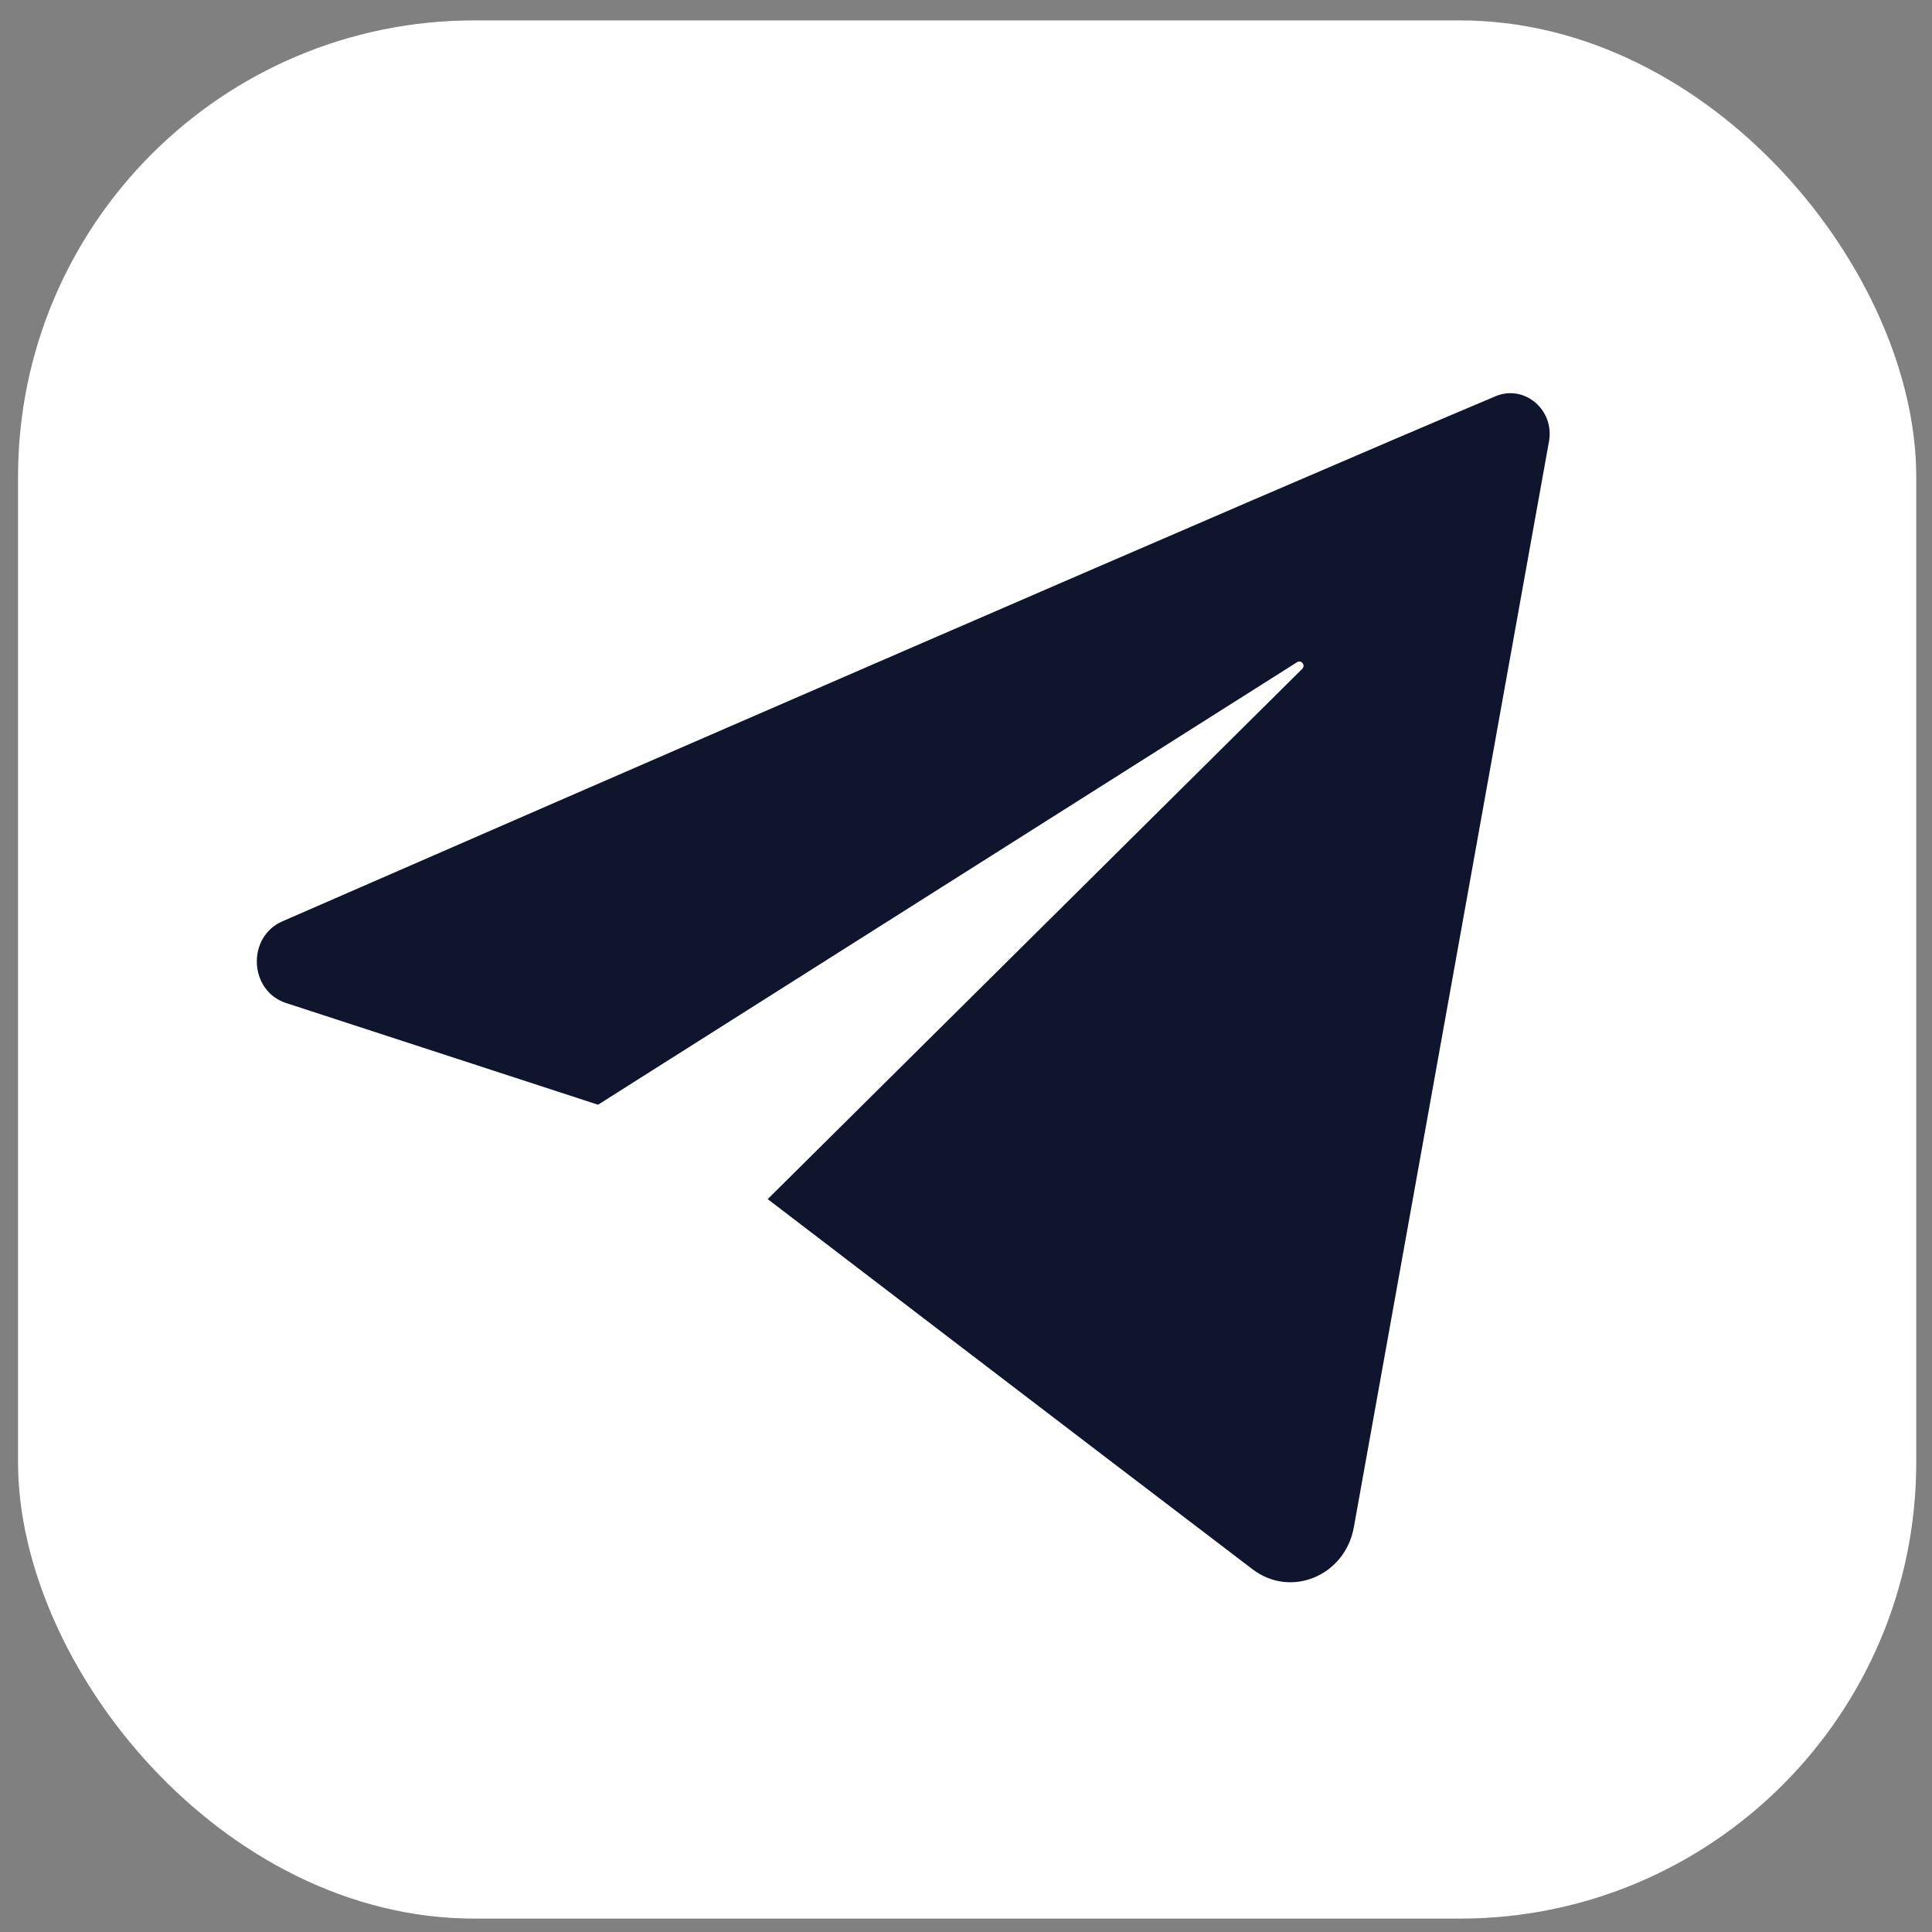
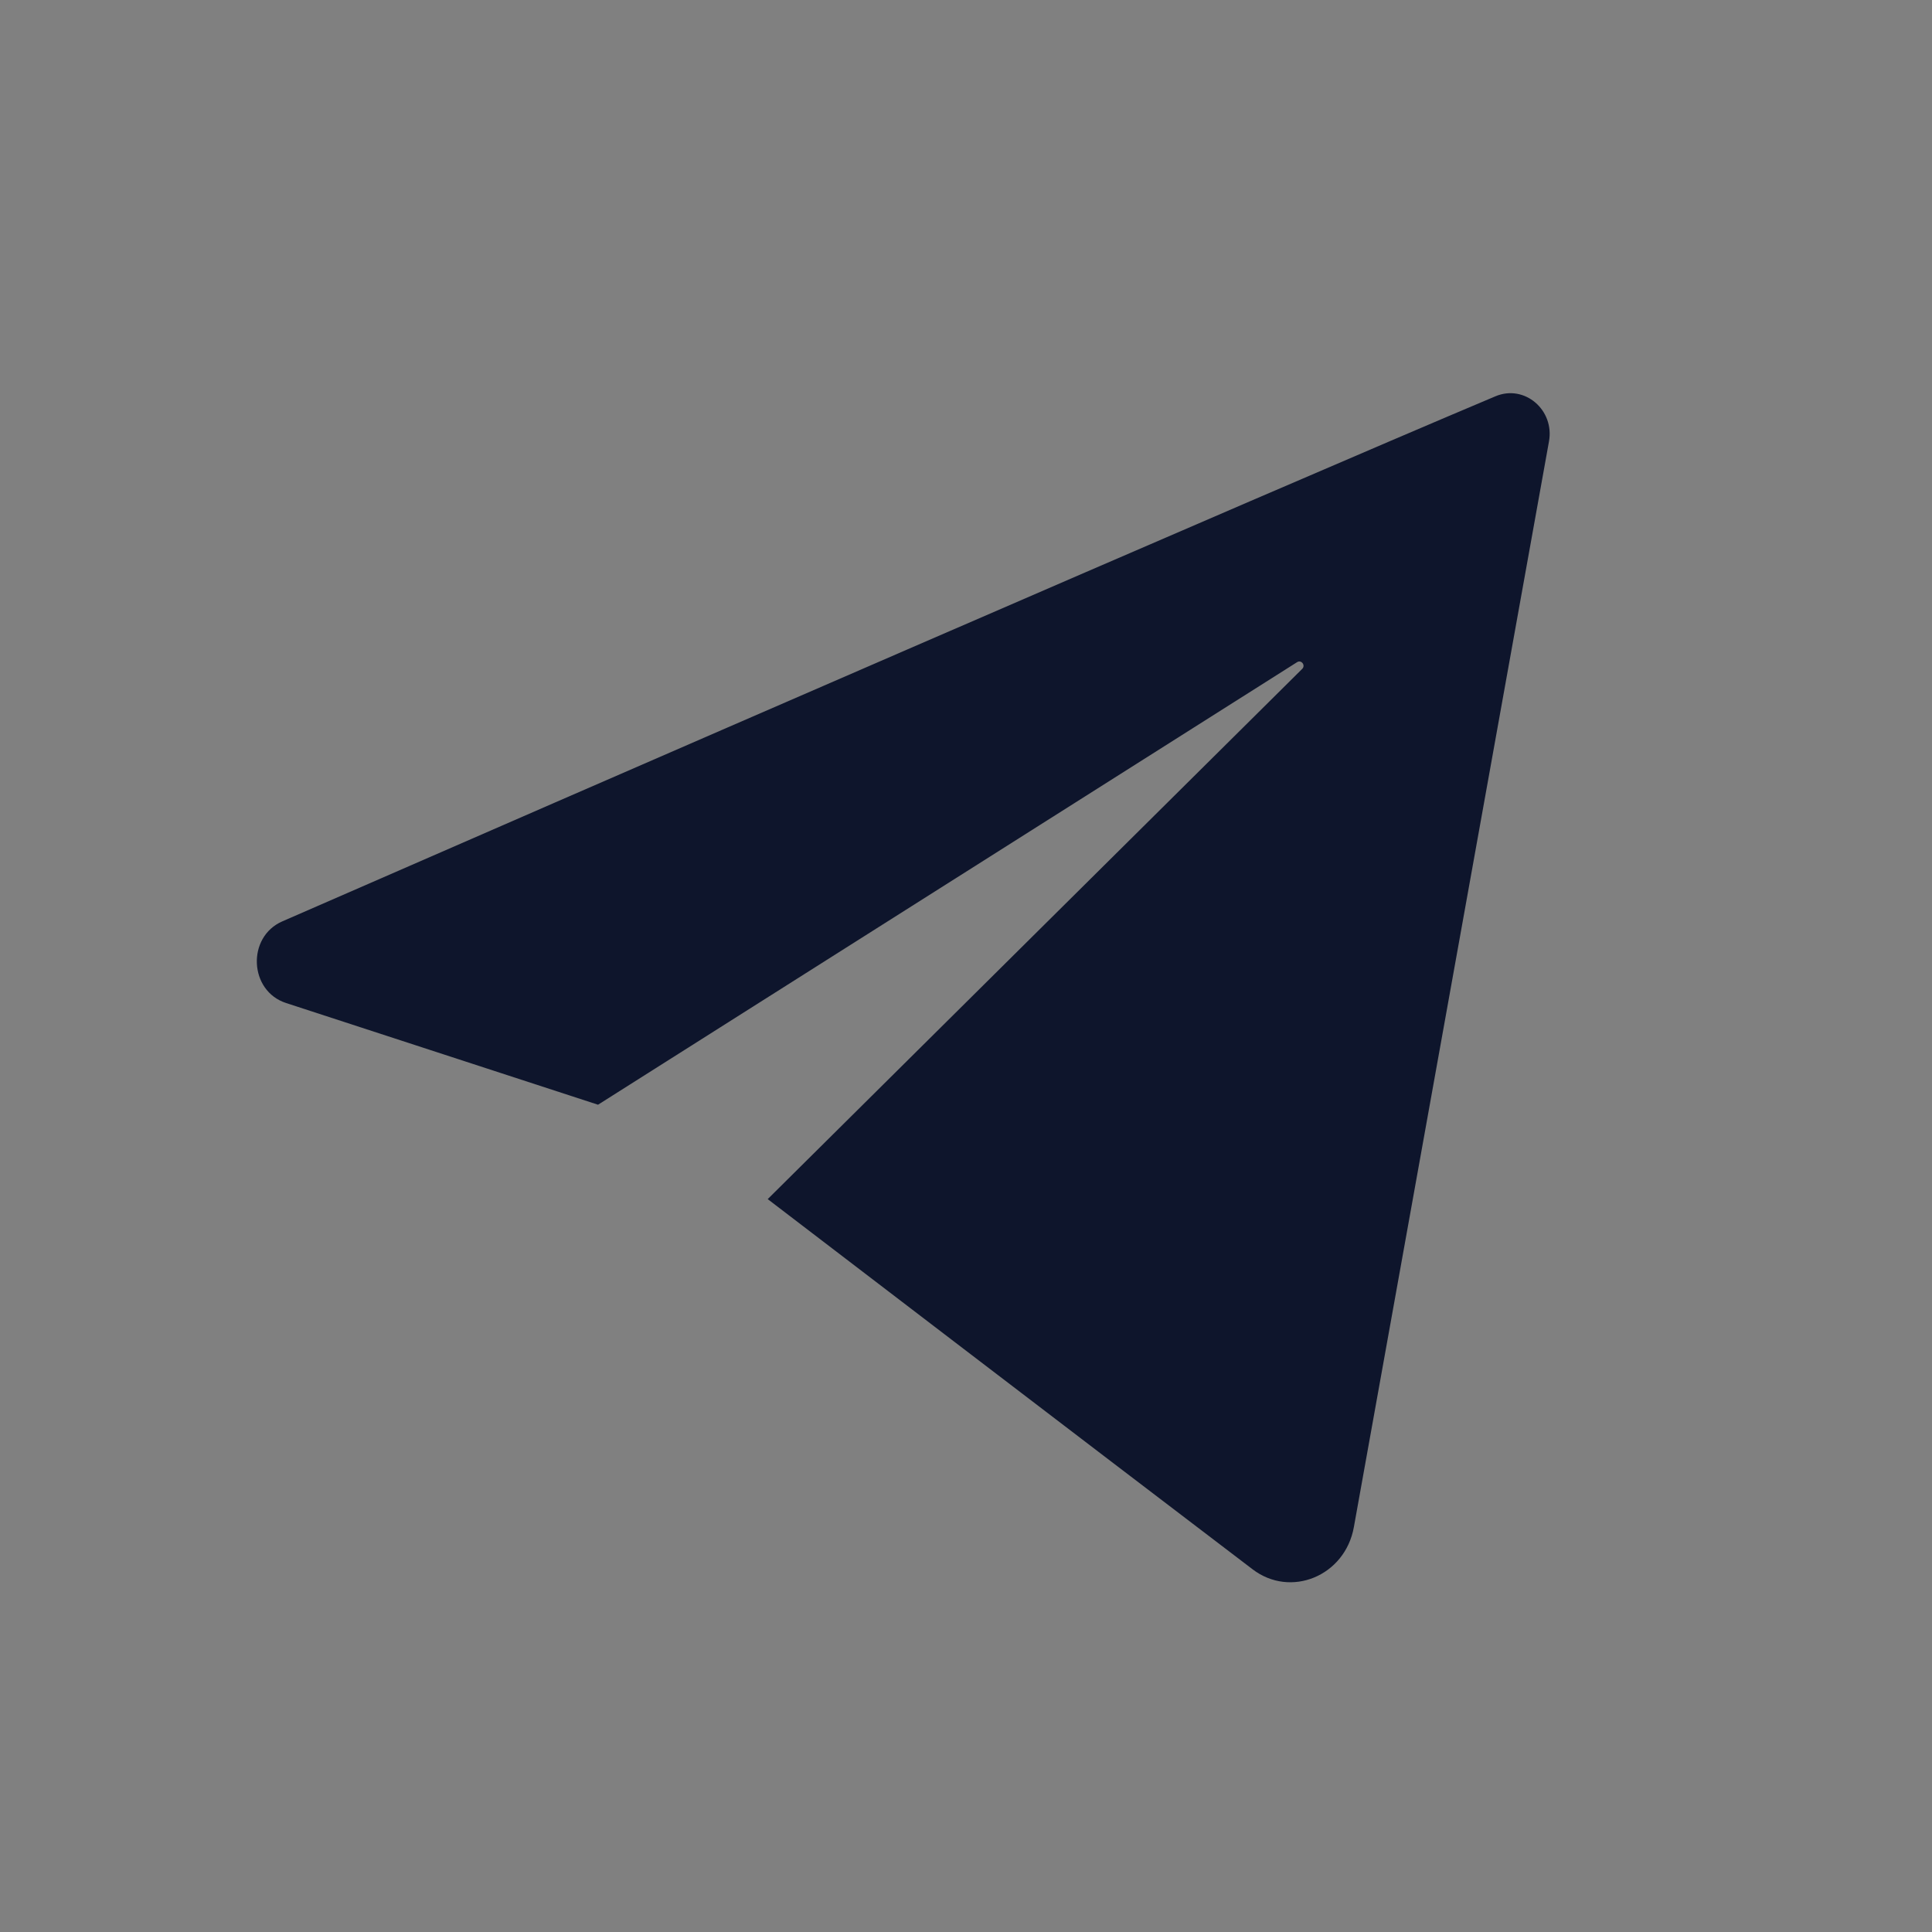
<svg xmlns="http://www.w3.org/2000/svg" width="91" height="91" viewBox="0 0 91 91" fill="none">
  <rect x="0" y="0" width="91" height="91" fill="#808080" stroke="none" />
-   <rect x="0.85" y="0.961" width="89.408" height="89.408" rx="21.492" fill="white" />
  <path d="M70.435 18.667C59.954 23.079 26.105 37.804 13.299 43.397C11.612 44.132 11.727 46.681 13.479 47.245L28.168 52.034L61.1 31.186C61.297 31.066 61.51 31.34 61.33 31.511L36.16 56.48C36.16 56.48 51.635 68.315 58.988 73.908C60.789 75.293 63.36 74.233 63.77 71.924C65.882 60.191 71.155 30.844 72.957 20.804C73.235 19.317 71.81 18.085 70.435 18.667Z" fill="#0E152C" />
</svg>